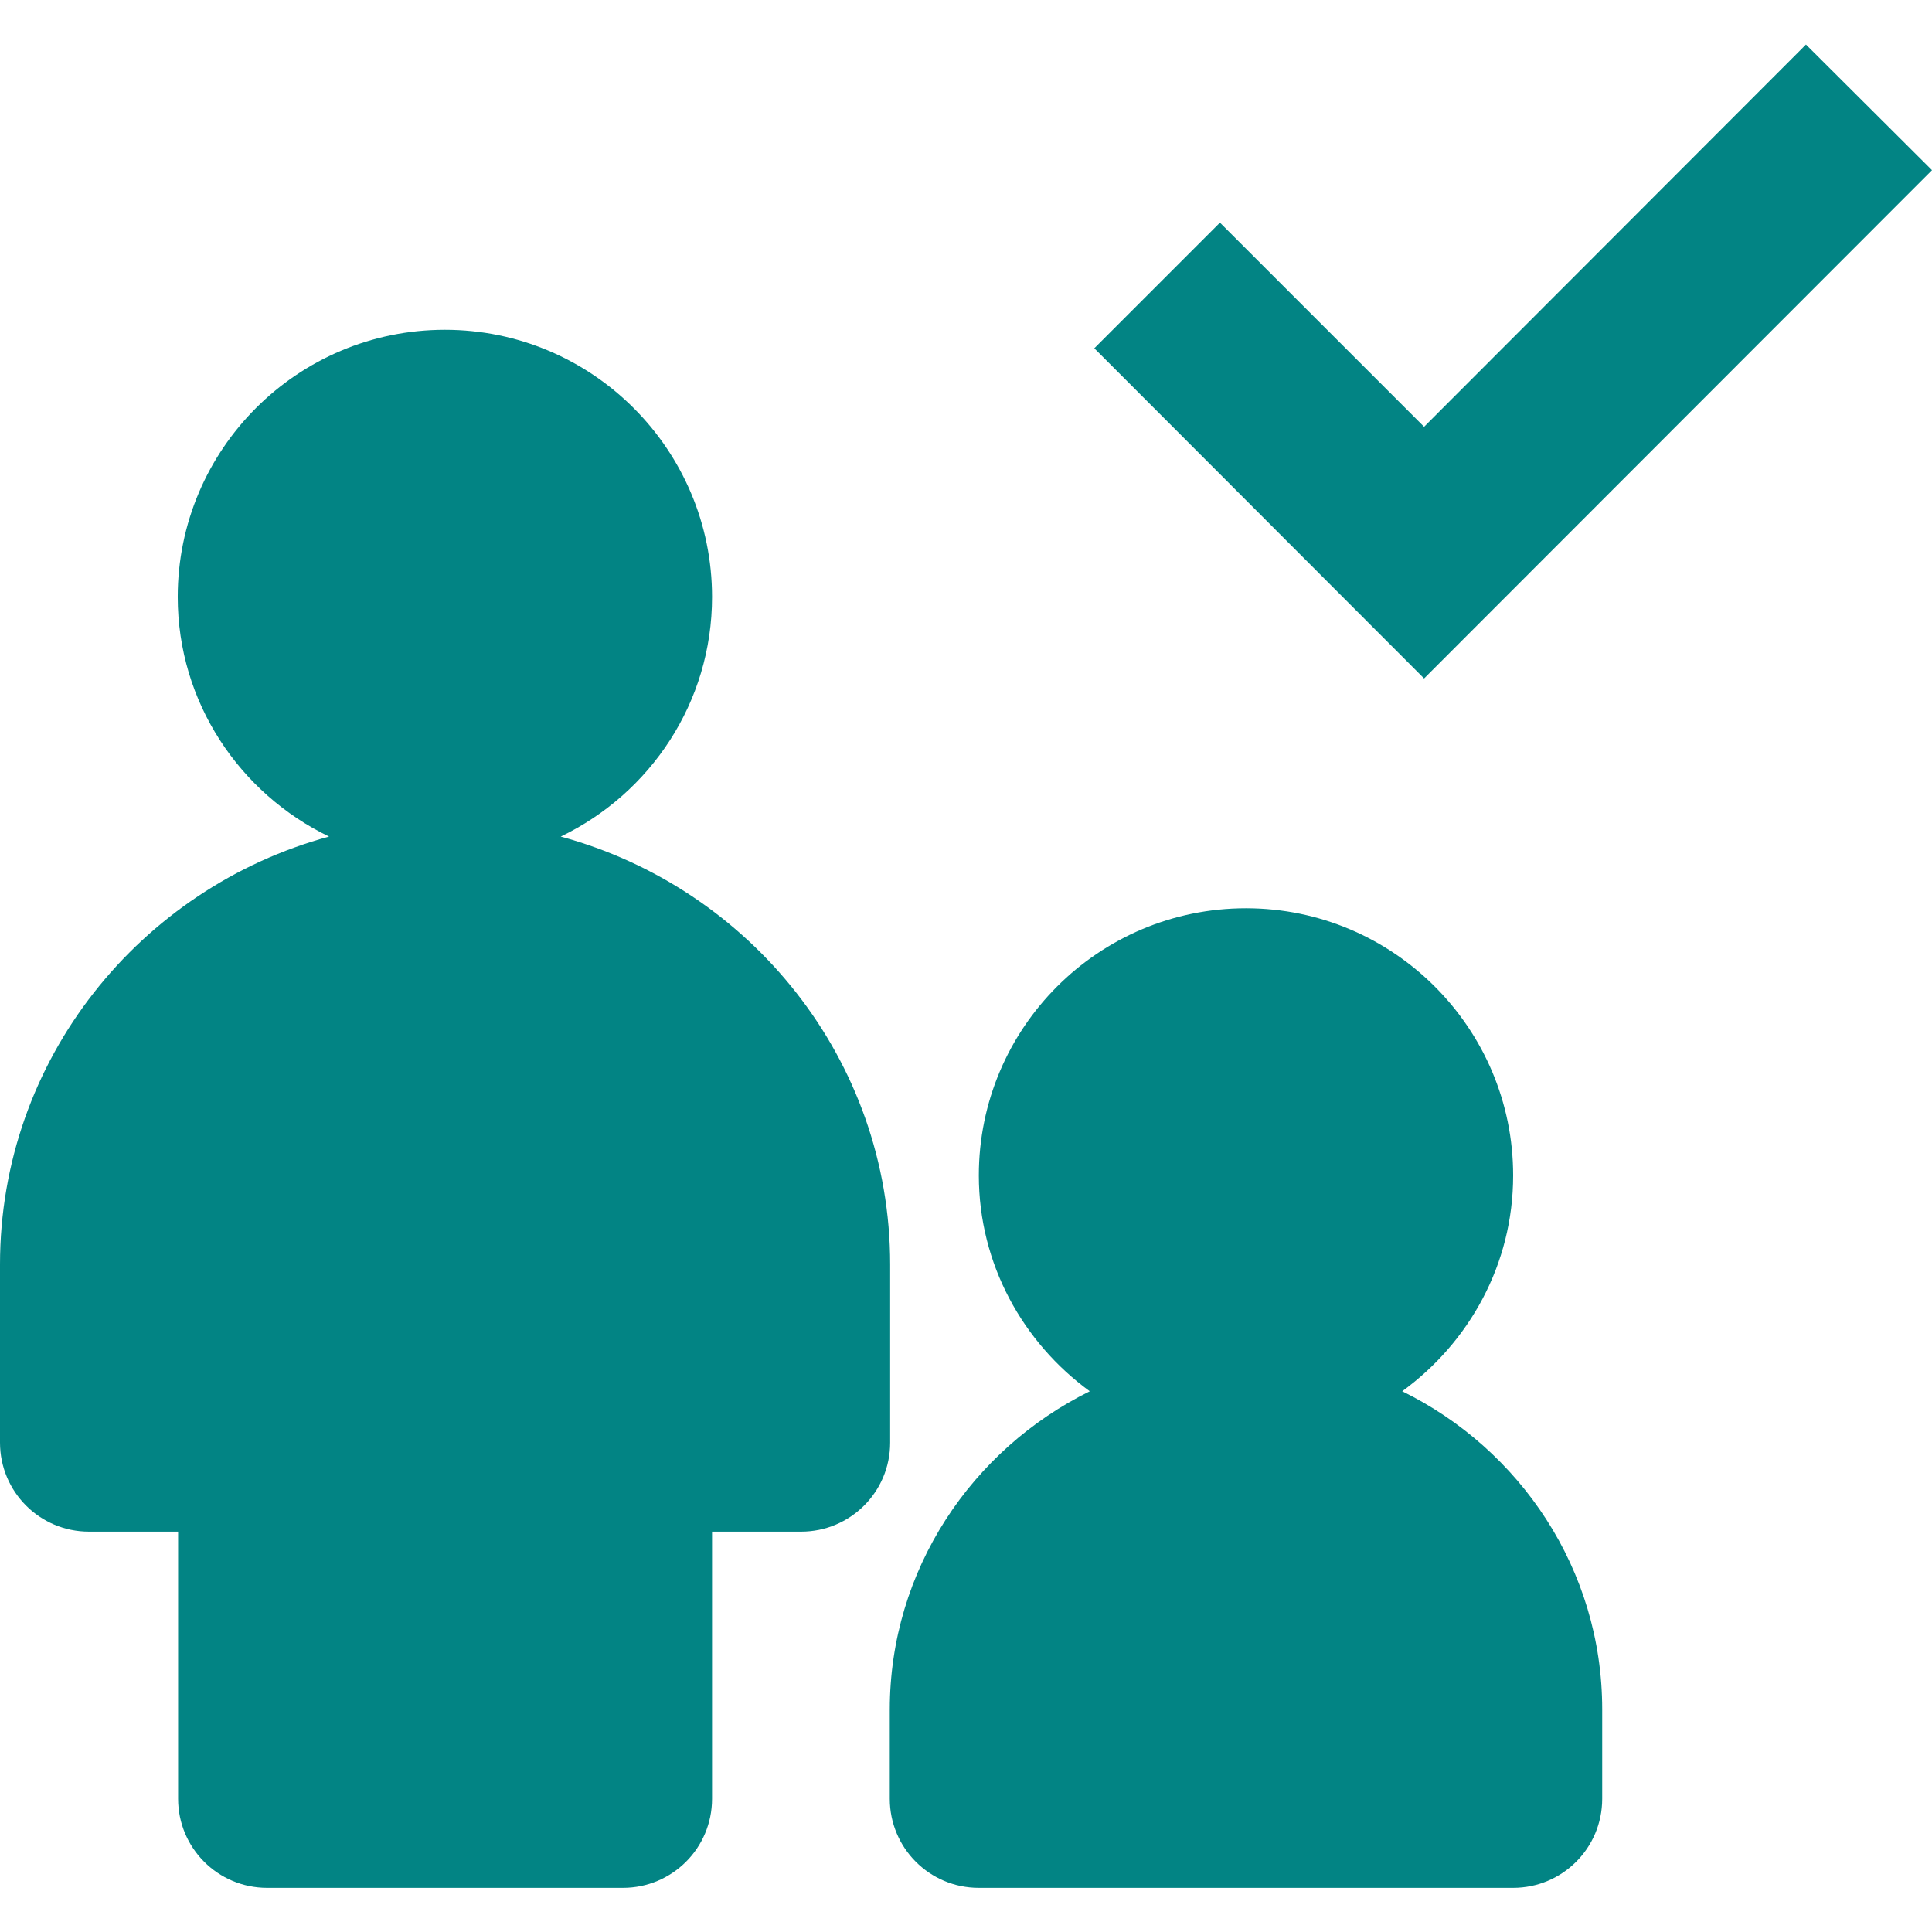
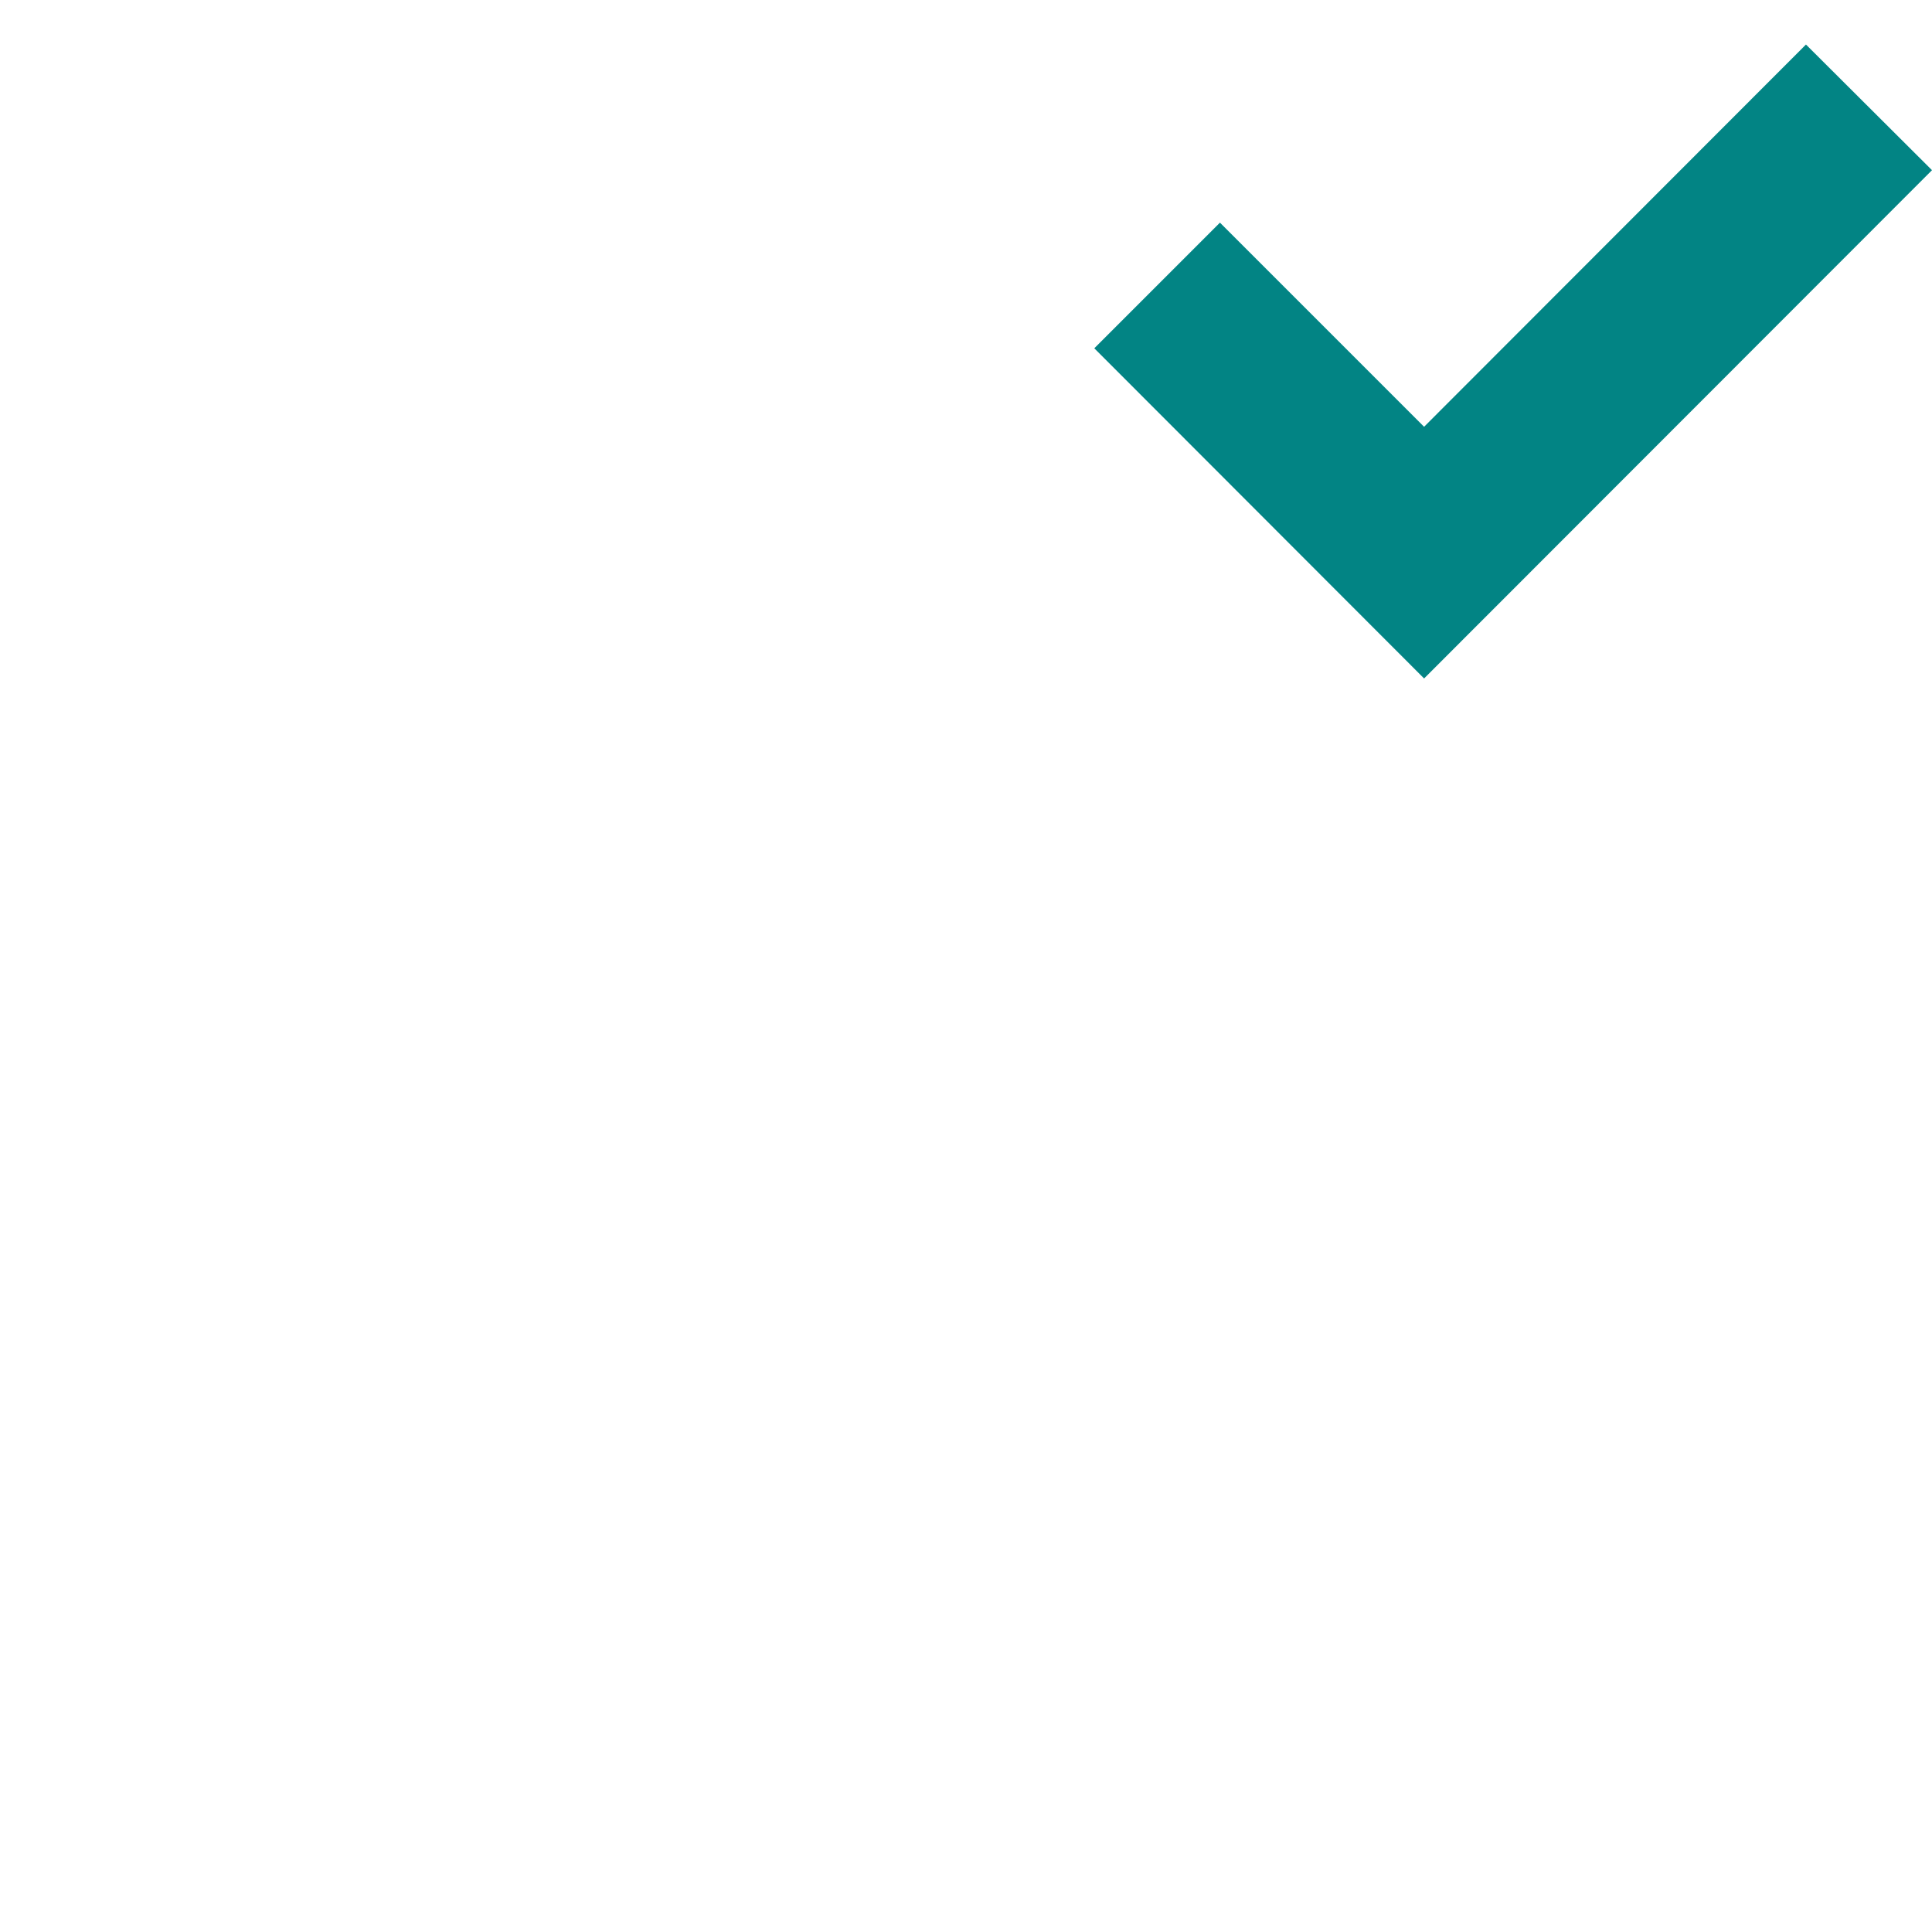
<svg xmlns="http://www.w3.org/2000/svg" version="1.1" id="Layer_1" x="0px" y="0px" viewBox="0 0 512 512" style="enable-background:new 0 0 512 512;" xml:space="preserve">
  <style type="text/css">
	.st0{fill:#028484;}
</style>
  <g>
    <g>
      <g>
        <g>
-           <path class="st0" d="M235.9,335.1c0-54.4-37.2-99.8-87.3-113.4c23.7-11.4,40.1-35.5,40.1-63.5c0-39-31.7-70.8-70.8-70.8      s-70.8,31.7-70.8,70.8c0,28,16.5,52.1,40.1,63.5C37.2,235.3,0,280.7,0,335.1v47.2c0,13,10.5,23.6,23.6,23.6h23.6v70.8      c0,13,10.5,23.6,23.6,23.6h94.3c13,0,23.6-10.5,23.6-23.6v-70.8h23.6c13,0,23.6-10.5,23.6-23.6L235.9,335.1L235.9,335.1z" />
-           <path class="st0" d="M371.6,368.7c17.7-12.9,29.4-33.6,29.4-57.2c0-39-31.7-70.8-70.8-70.8s-70.8,31.7-70.8,70.8      c0,23.5,11.7,44.3,29.4,57.2c-31.2,15.4-53,47.3-53,84.4v23.6c0,13,10.5,23.6,23.6,23.6H401c13,0,23.6-10.5,23.6-23.6V453      C424.6,415.9,402.8,384,371.6,368.7z" />
          <polygon class="st0" points="512,45.1 478.6,11.8 377.4,113.1 323.3,59 290,92.3 377.4,179.8     " />
        </g>
      </g>
    </g>
  </g>
</svg>